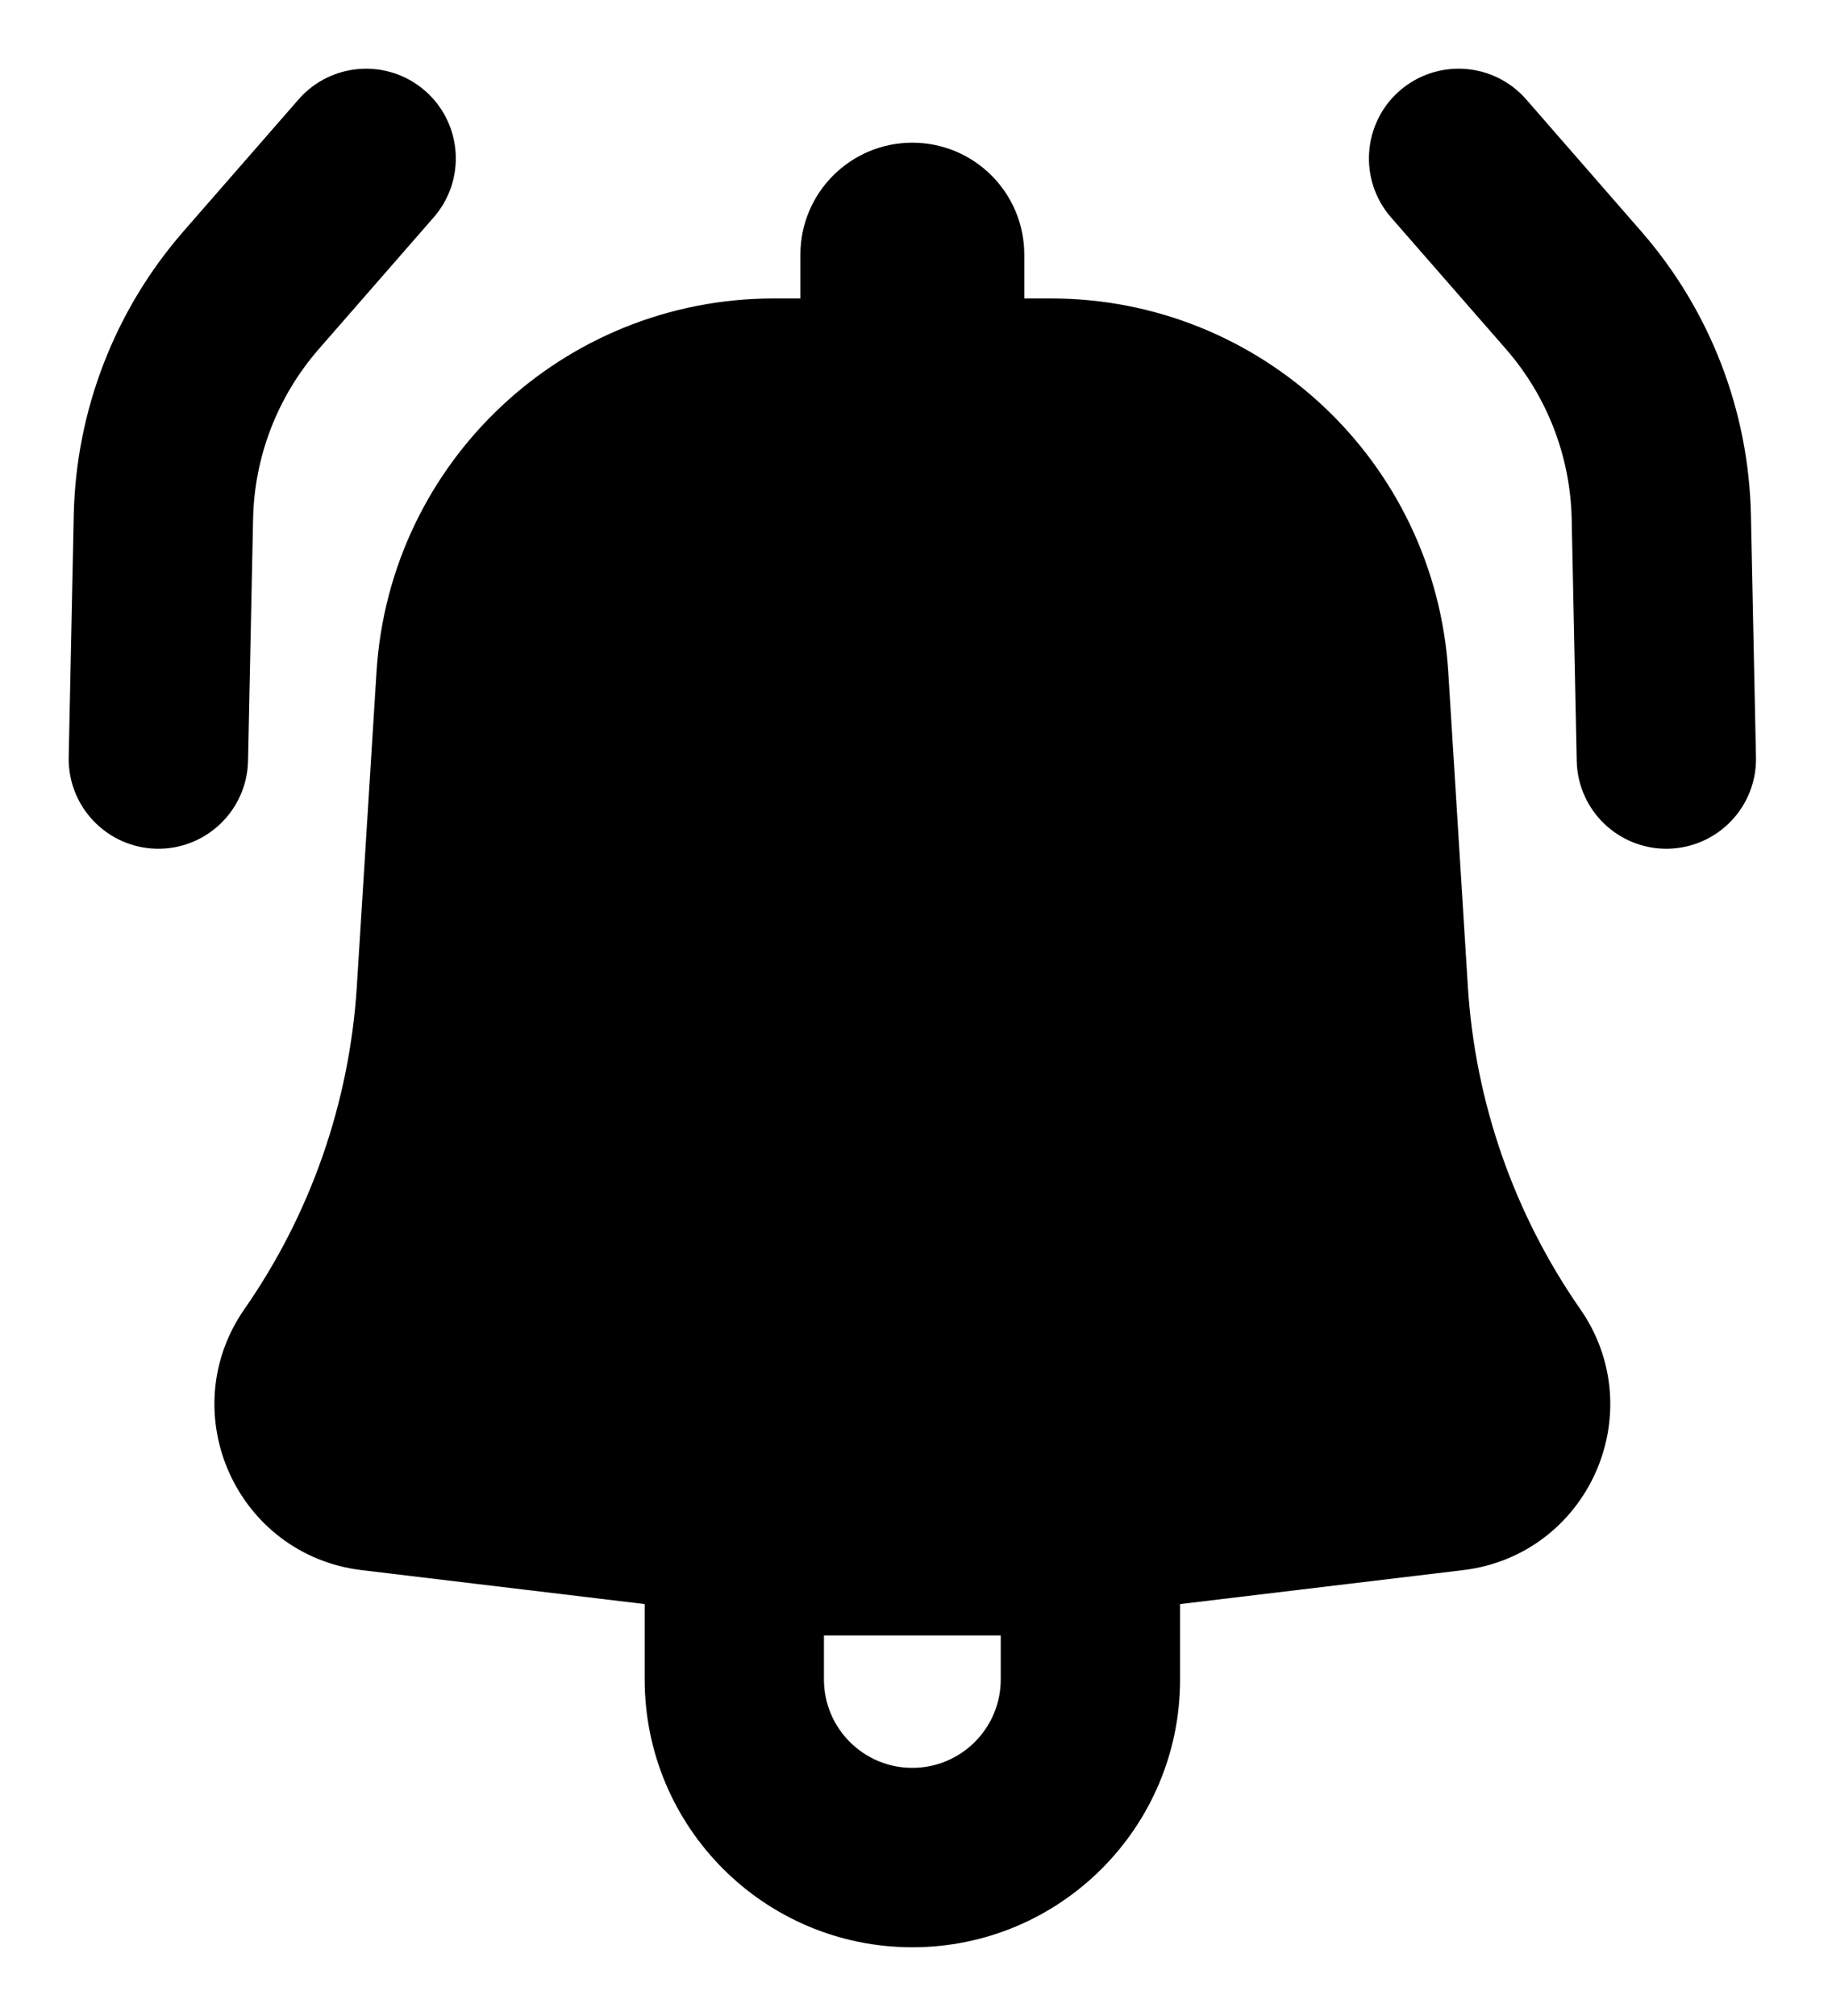
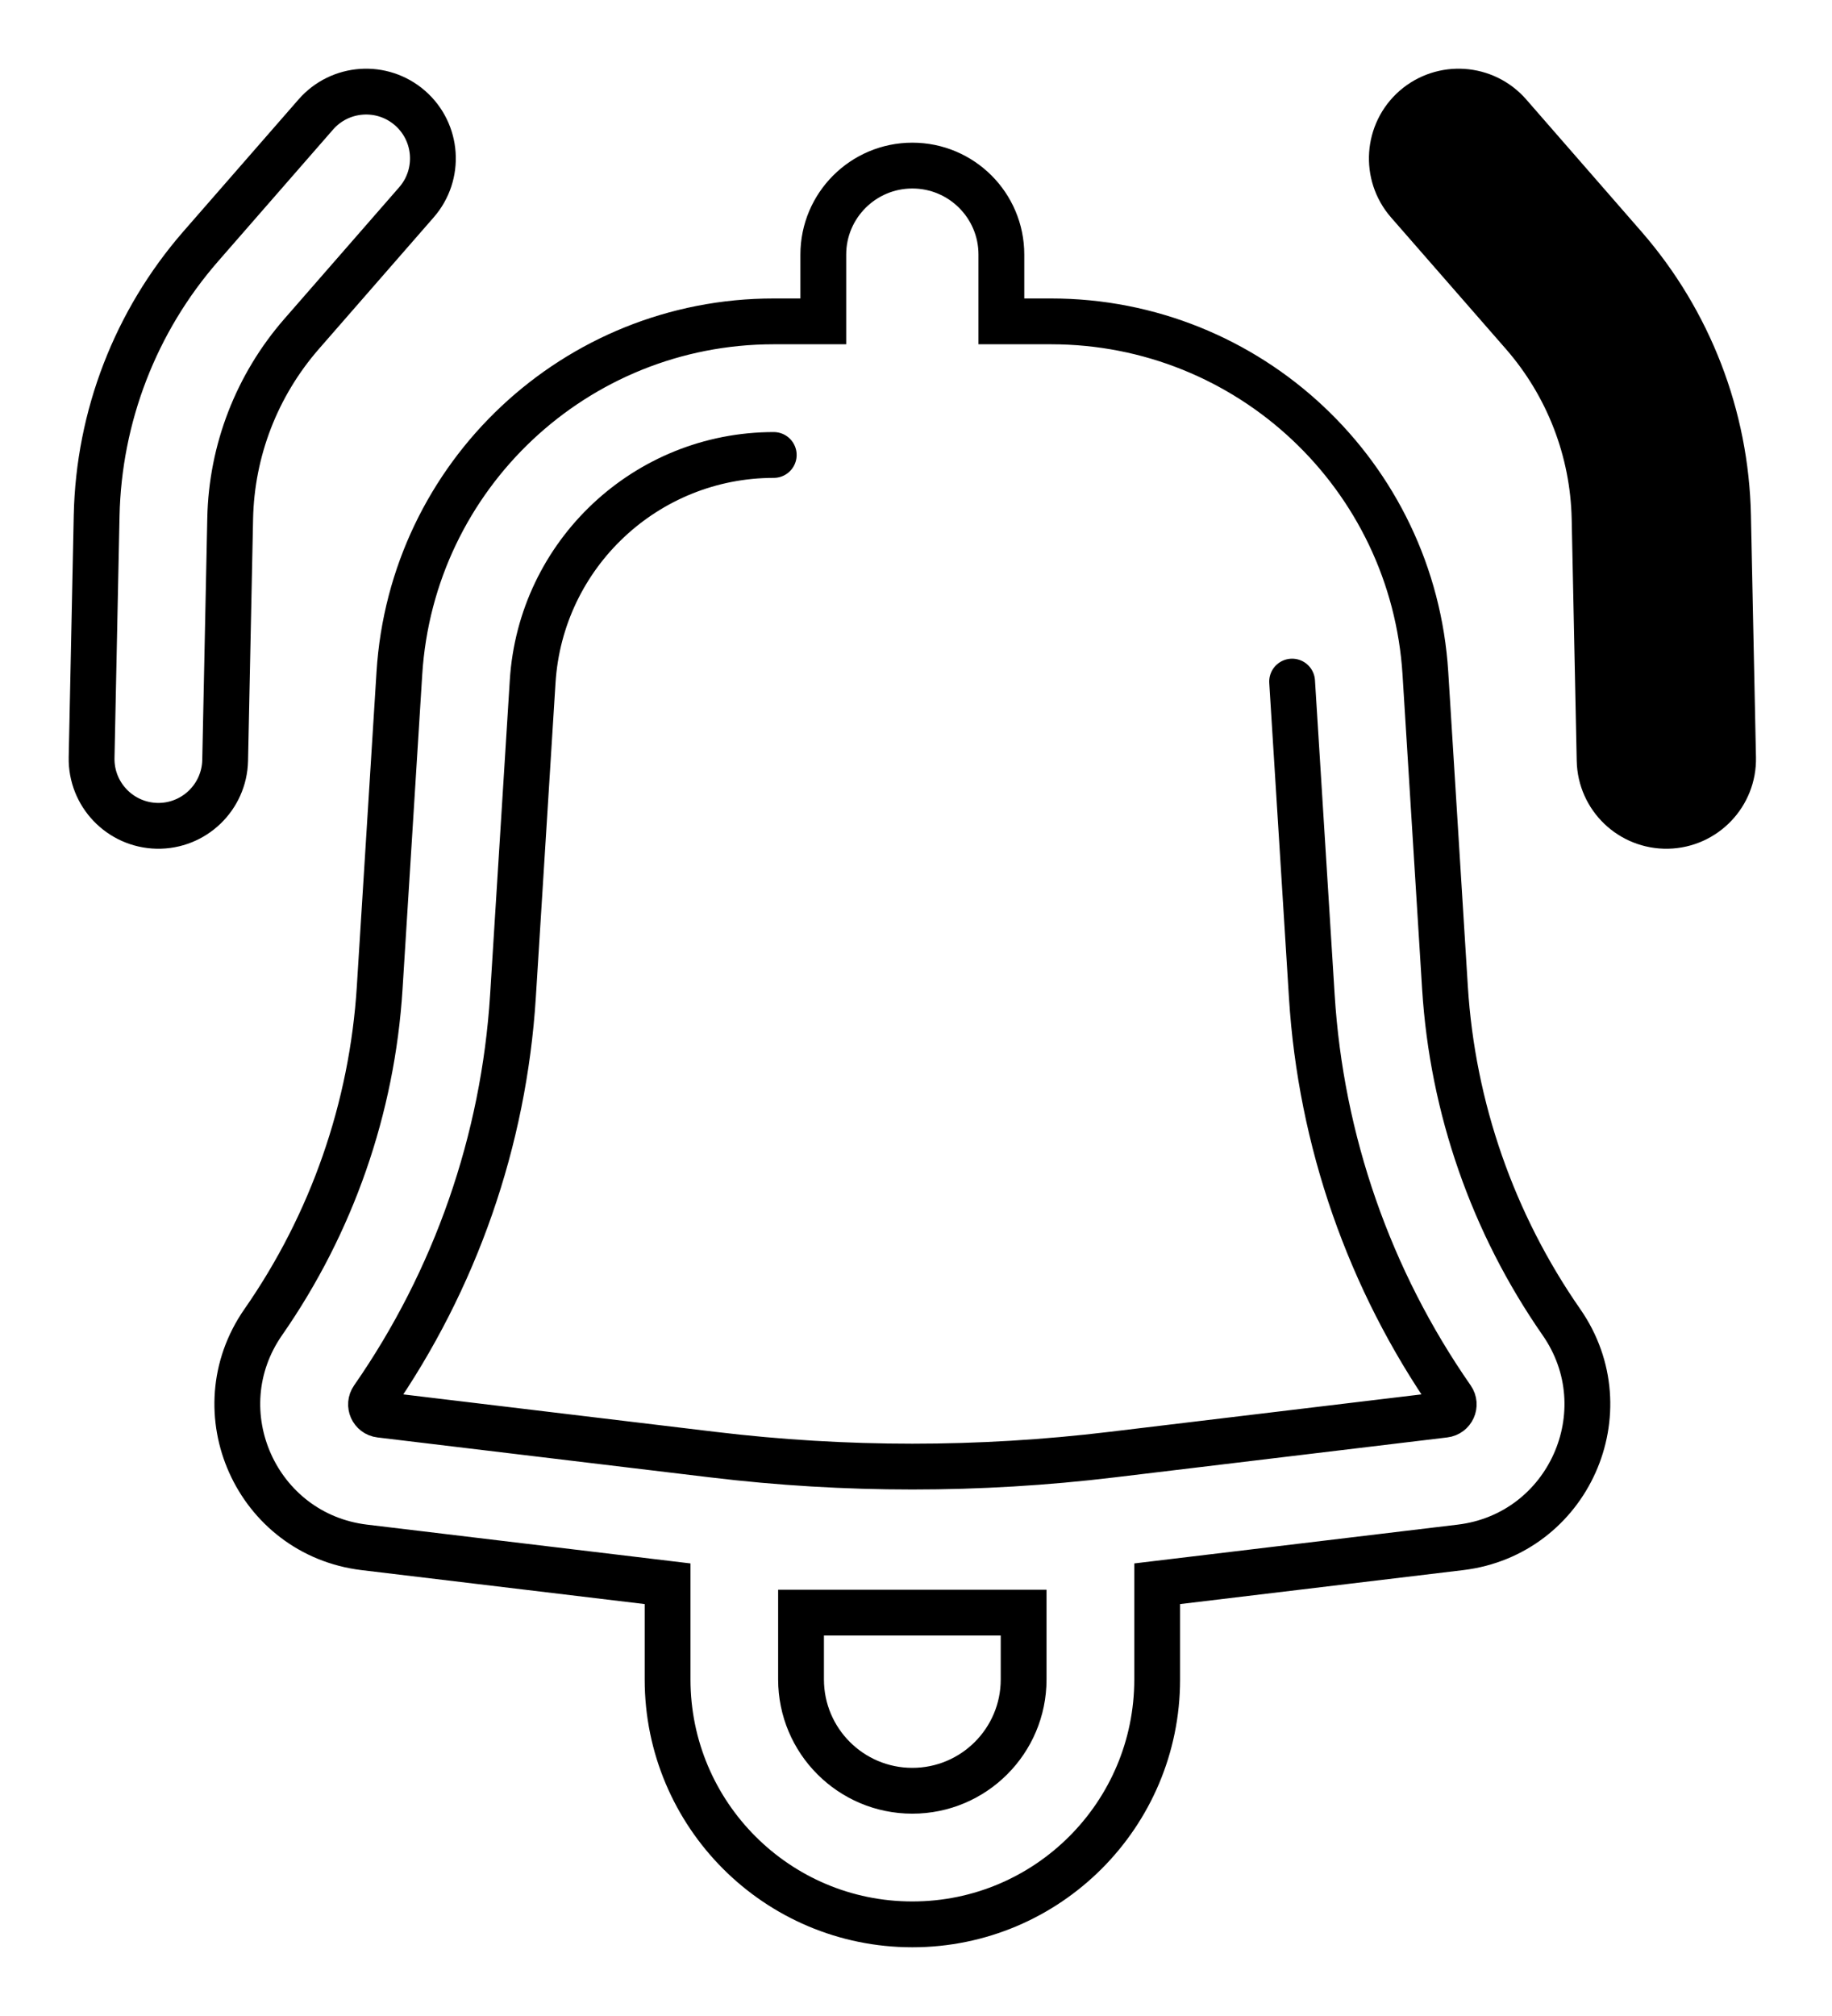
<svg xmlns="http://www.w3.org/2000/svg" width="20" height="22" viewBox="0 0 20 22" fill="none">
-   <path d="M4.546 2.208C4.811 1.905 4.78 1.444 4.476 1.179C4.173 0.915 3.713 0.946 3.448 1.249L2.192 2.688C1.48 3.504 1.078 4.544 1.055 5.627L1 8.268C0.992 8.67 1.311 9.003 1.714 9.012C2.116 9.02 2.449 8.701 2.458 8.298L2.513 5.657C2.528 4.916 2.804 4.205 3.291 3.646L4.546 2.208Z" fill="black" />
-   <path fill-rule="evenodd" clip-rule="evenodd" d="M4.36 7.347C4.495 5.188 6.284 3.507 8.447 3.507H8.988V2.778C8.988 2.242 9.424 1.807 9.96 1.807C10.497 1.807 10.932 2.242 10.932 2.778V3.507H11.474C13.636 3.507 15.426 5.188 15.561 7.347L15.775 10.78C15.857 12.09 16.297 13.351 17.046 14.428C17.723 15.401 17.121 16.744 15.944 16.886L12.633 17.283V18.327C12.633 19.803 11.436 21 9.96 21C8.484 21 7.288 19.803 7.288 18.327V17.283L3.977 16.886C2.8 16.744 2.197 15.401 2.874 14.428C3.624 13.351 4.063 12.09 4.145 10.78L4.36 7.347ZM9.96 19.542C9.289 19.542 8.745 18.998 8.745 18.327V17.598H11.175V18.327C11.175 18.998 10.631 19.542 9.96 19.542Z" fill="black" />
-   <path d="M15.444 1.179C15.141 1.444 15.11 1.905 15.374 2.208L16.63 3.646C17.117 4.205 17.392 4.916 17.408 5.657L17.463 8.298C17.471 8.701 17.804 9.02 18.207 9.012C18.609 9.003 18.929 8.67 18.92 8.268L18.865 5.627C18.843 4.544 18.44 3.504 17.728 2.688L16.473 1.249C16.208 0.946 15.748 0.915 15.444 1.179Z" fill="black" />
+   <path d="M15.444 1.179C15.141 1.444 15.11 1.905 15.374 2.208L16.63 3.646C17.117 4.205 17.392 4.916 17.408 5.657L17.463 8.298C17.471 8.701 17.804 9.02 18.207 9.012C18.609 9.003 18.929 8.67 18.92 8.268C18.843 4.544 18.44 3.504 17.728 2.688L16.473 1.249C16.208 0.946 15.748 0.915 15.444 1.179Z" fill="black" />
  <path d="M8.447 4.965C7.054 4.965 5.902 6.048 5.815 7.438L5.6 10.871C5.501 12.447 4.972 13.965 4.071 15.261C4.022 15.331 4.065 15.428 4.15 15.438L7.783 15.874C9.229 16.048 10.691 16.048 12.138 15.874L15.77 15.438C15.855 15.428 15.899 15.331 15.85 15.261C14.948 13.965 14.419 12.447 14.321 10.871L14.106 7.438M4.476 1.179C4.78 1.444 4.811 1.905 4.546 2.208L3.291 3.646C2.804 4.205 2.528 4.916 2.513 5.657L2.458 8.298C2.449 8.701 2.116 9.02 1.714 9.012C1.311 9.003 0.992 8.67 1 8.268L1.055 5.627C1.078 4.544 1.48 3.504 2.192 2.688L3.448 1.249C3.713 0.946 4.173 0.915 4.476 1.179ZM8.447 3.507C6.284 3.507 4.495 5.188 4.36 7.347L4.145 10.78C4.063 12.09 3.624 13.351 2.874 14.428C2.197 15.401 2.8 16.744 3.977 16.886L7.288 17.283V18.327C7.288 19.803 8.484 21 9.96 21C11.436 21 12.633 19.803 12.633 18.327V17.283L15.944 16.886C17.121 16.744 17.723 15.401 17.046 14.428C16.297 13.351 15.857 12.09 15.775 10.78L15.561 7.347C15.426 5.188 13.636 3.507 11.474 3.507H10.932V2.778C10.932 2.242 10.497 1.807 9.96 1.807C9.424 1.807 8.988 2.242 8.988 2.778V3.507H8.447ZM8.745 18.327C8.745 18.998 9.289 19.542 9.96 19.542C10.631 19.542 11.175 18.998 11.175 18.327V17.598H8.745V18.327ZM15.374 2.208C15.11 1.905 15.141 1.444 15.444 1.179C15.748 0.915 16.208 0.946 16.473 1.249L17.728 2.688C18.44 3.504 18.843 4.544 18.865 5.627L18.92 8.268C18.929 8.67 18.609 9.003 18.207 9.012C17.804 9.02 17.471 8.701 17.463 8.298L17.408 5.657C17.392 4.916 17.117 4.205 16.63 3.646L15.374 2.208Z" stroke="black" stroke-width="0.5" stroke-linecap="round" />
</svg>